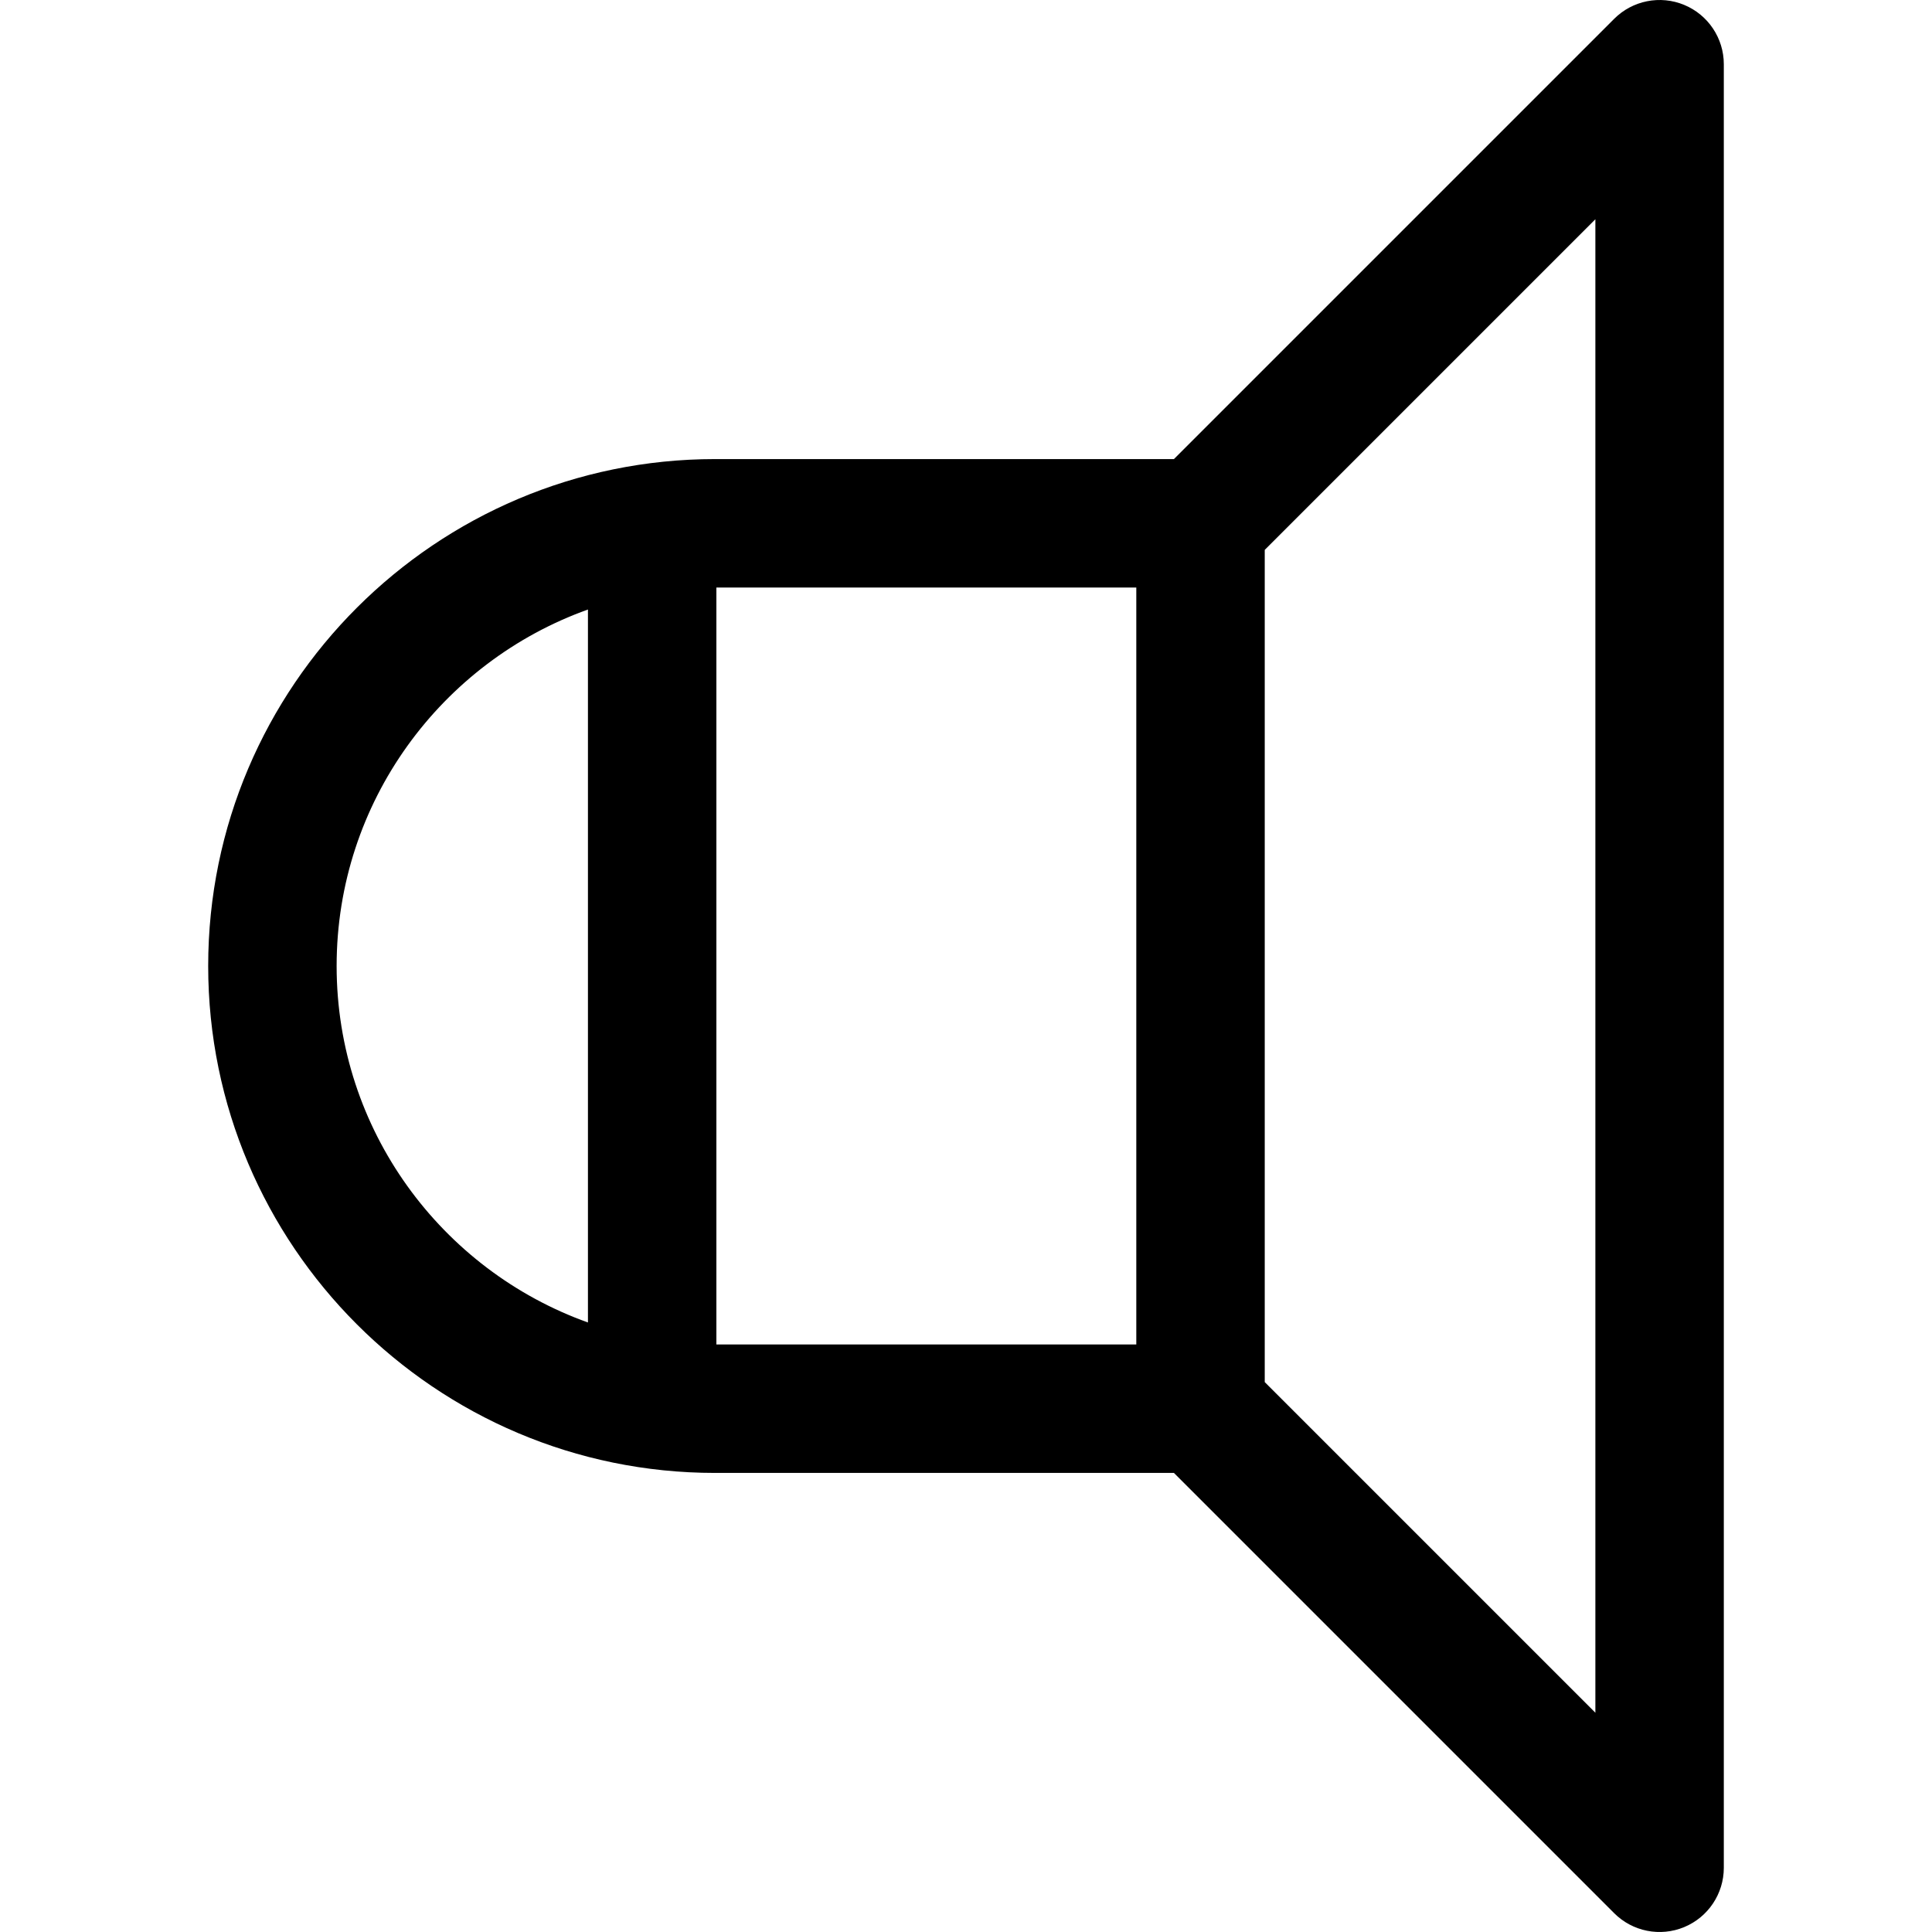
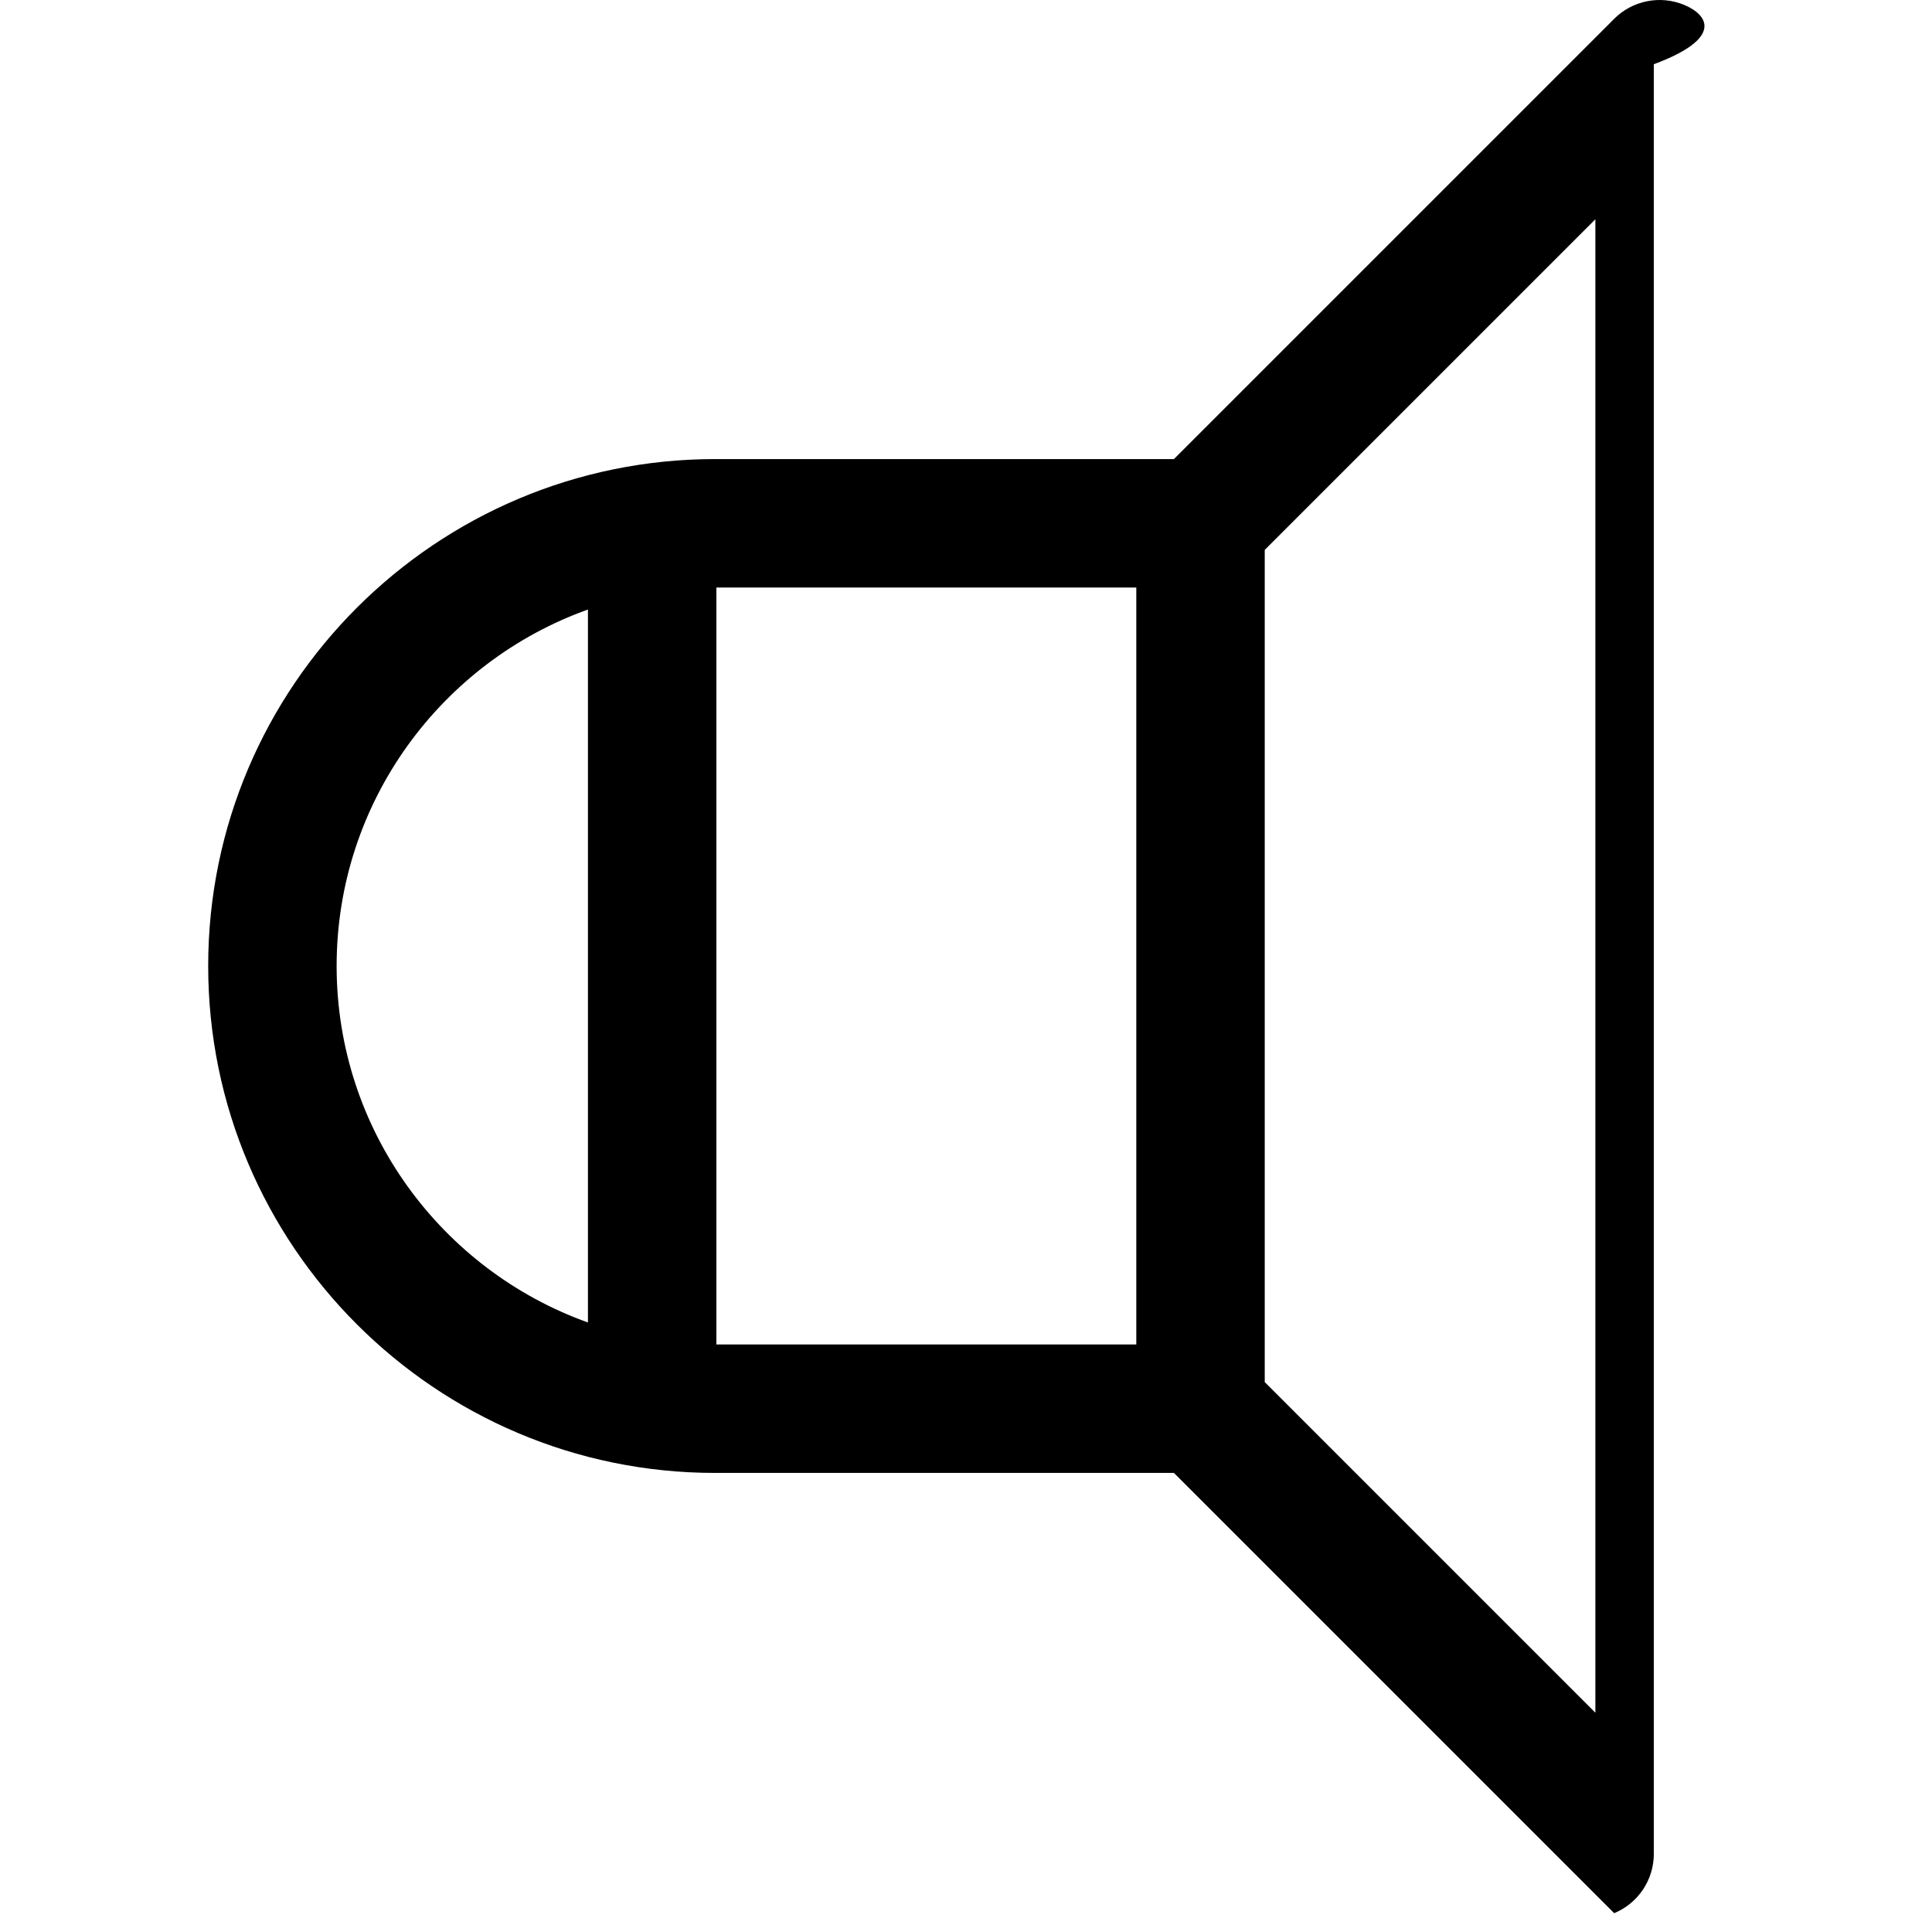
<svg xmlns="http://www.w3.org/2000/svg" fill="#000000" height="800px" width="800px" version="1.1" id="Layer_1" viewBox="0 0 456.373 456.373" xml:space="preserve">
  <g>
    <g>
-       <path d="M397.83,1.156c-5.665-2.349-12.192-1.05-16.532,3.288L277.3,108.442H168.923c-65.884,0-119.745,53.598-119.745,119.745    c0,66.028,53.717,119.745,119.745,119.745H277.3L381.298,451.93c4.345,4.346,10.874,5.633,16.532,3.288    c5.669-2.348,9.365-7.879,9.365-14.015V15.171C407.195,9.035,403.5,3.503,397.83,1.156z M138.883,312.393    c-34.565-12.367-59.365-45.443-59.365-84.206c0-38.764,24.8-71.839,59.365-84.207V312.393z M268.413,317.59h-99.189V138.782    h99.189V317.59z M376.855,404.578l-78.101-78.101V129.896l78.101-78.101V404.578z" />
+       <path d="M397.83,1.156c-5.665-2.349-12.192-1.05-16.532,3.288L277.3,108.442H168.923c-65.884,0-119.745,53.598-119.745,119.745    c0,66.028,53.717,119.745,119.745,119.745H277.3L381.298,451.93c5.669-2.348,9.365-7.879,9.365-14.015V15.171C407.195,9.035,403.5,3.503,397.83,1.156z M138.883,312.393    c-34.565-12.367-59.365-45.443-59.365-84.206c0-38.764,24.8-71.839,59.365-84.207V312.393z M268.413,317.59h-99.189V138.782    h99.189V317.59z M376.855,404.578l-78.101-78.101V129.896l78.101-78.101V404.578z" />
    </g>
  </g>
</svg>